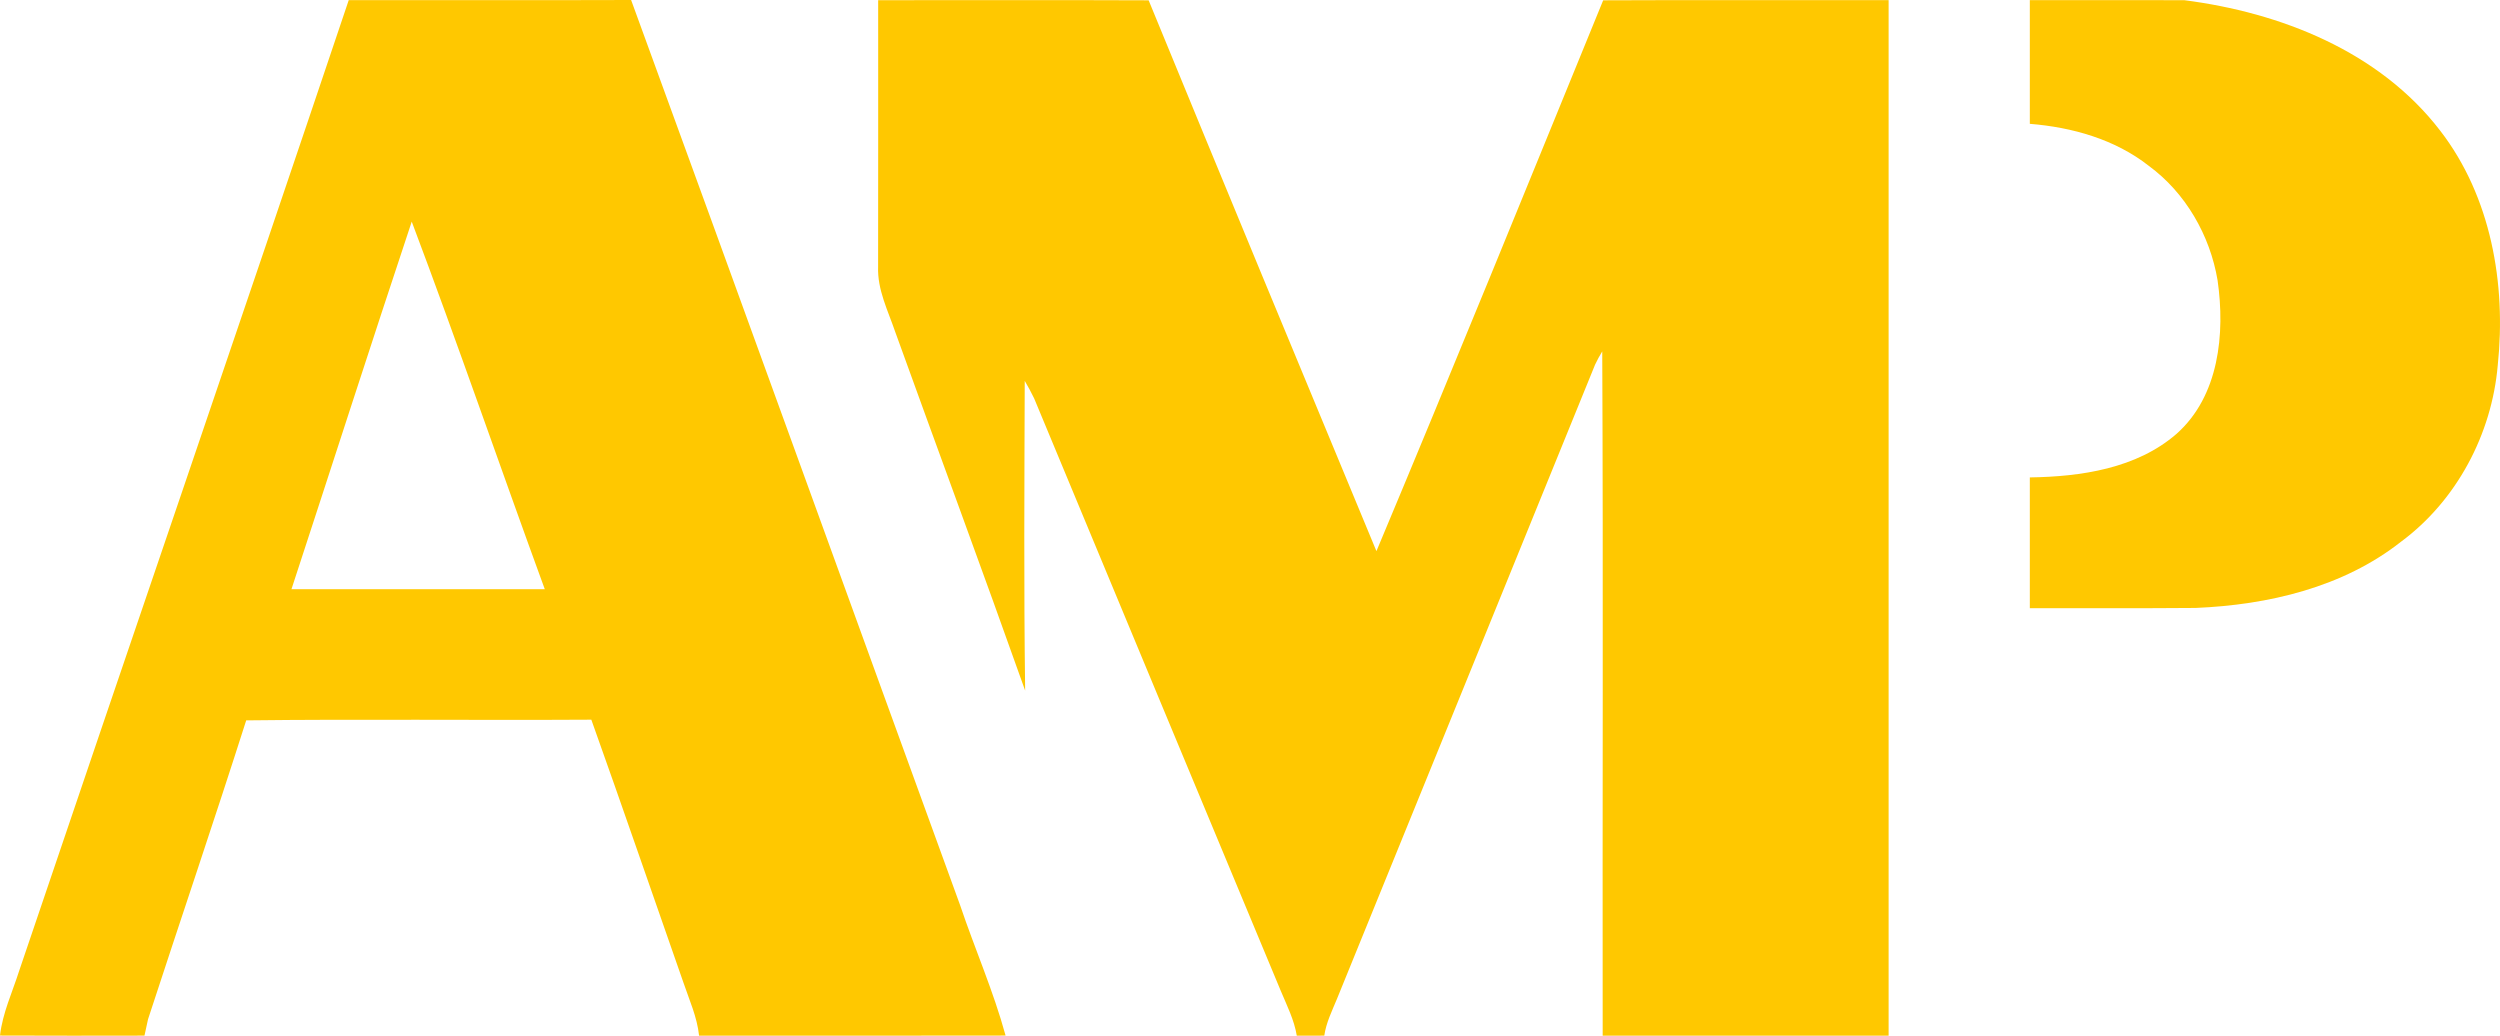
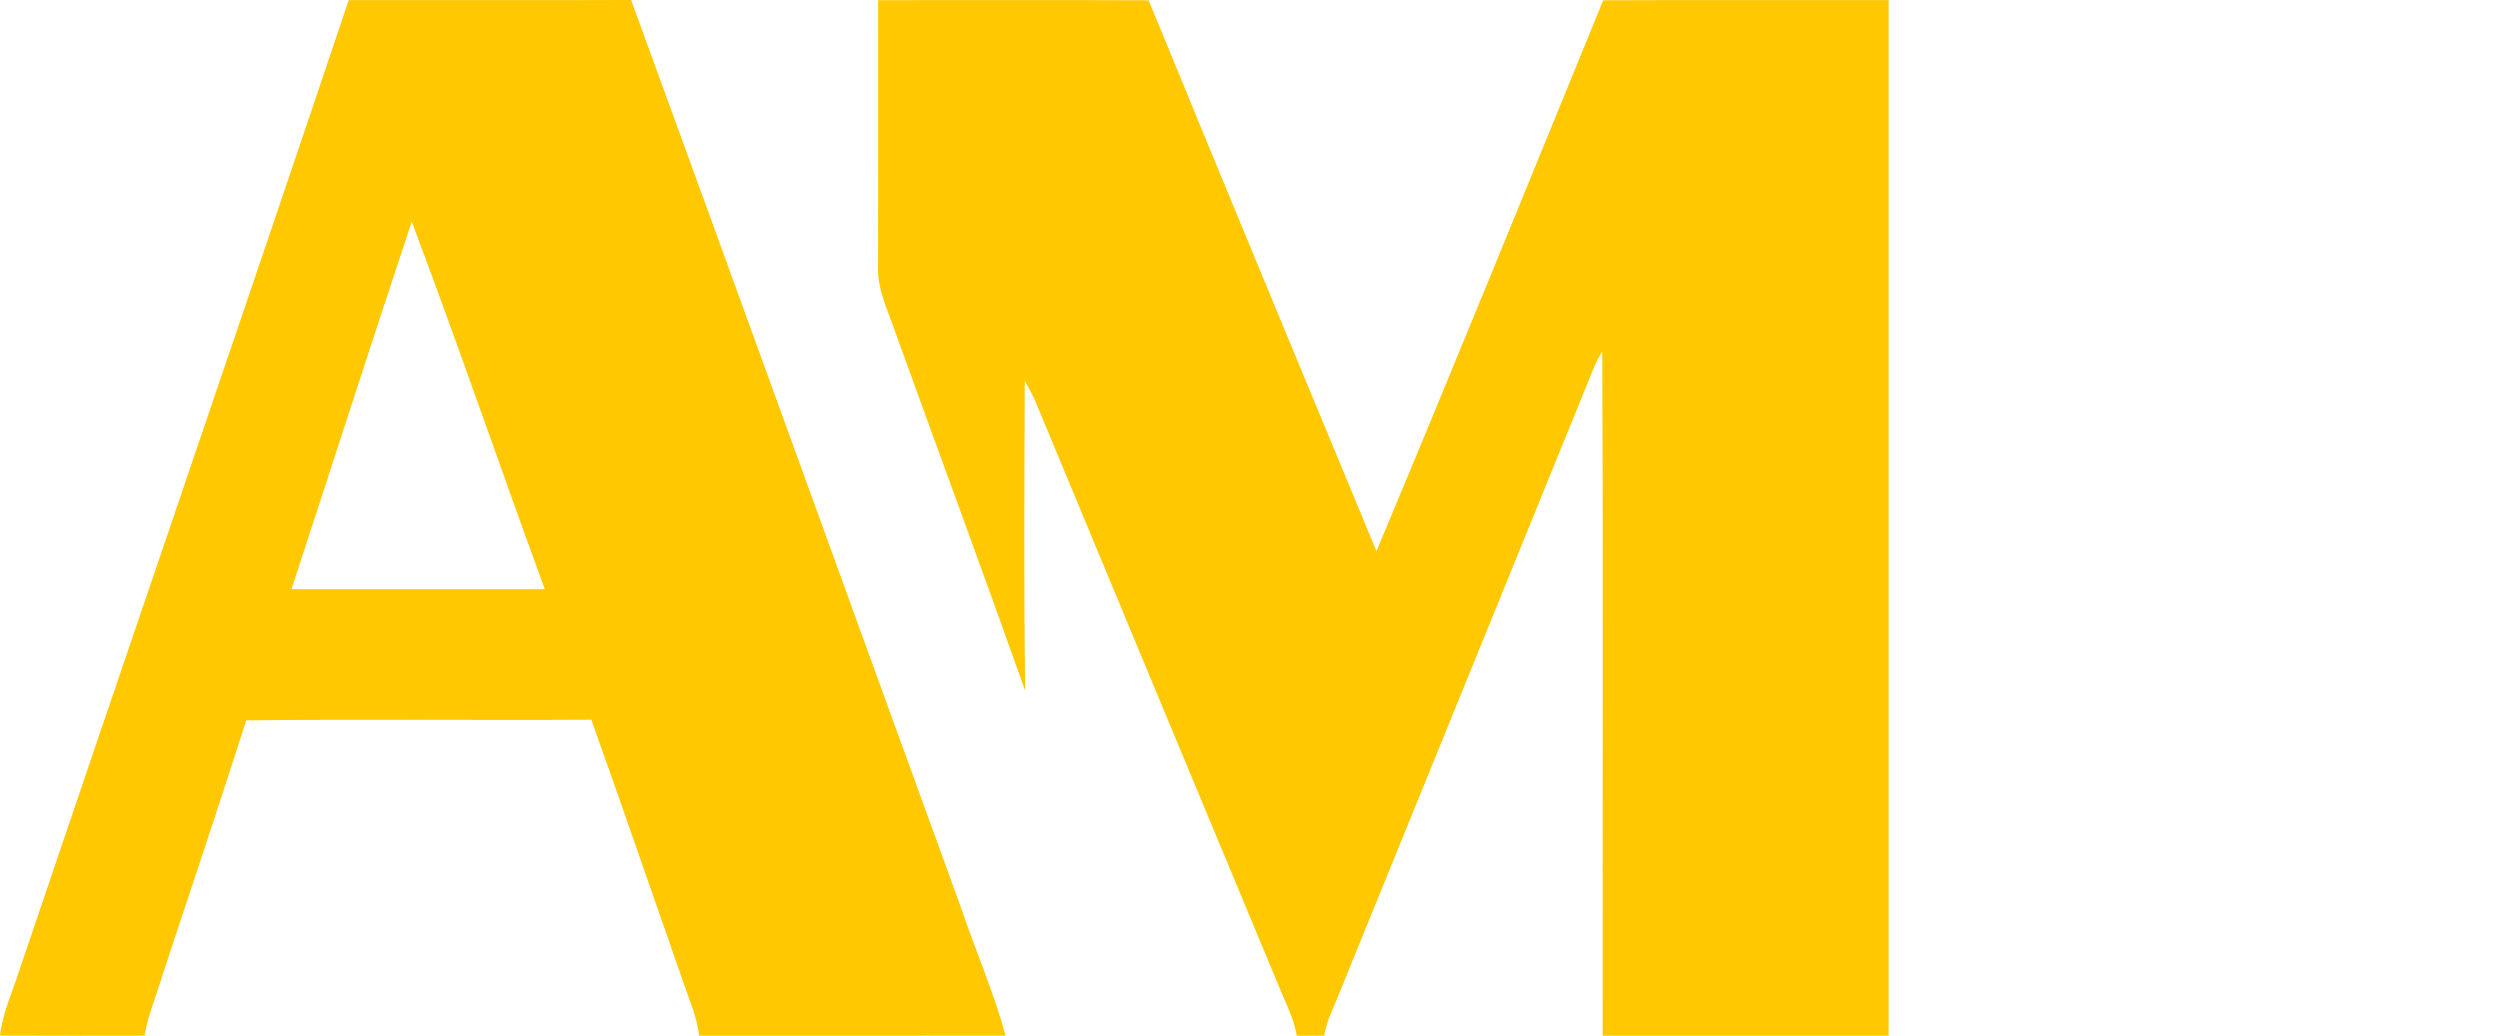
<svg xmlns="http://www.w3.org/2000/svg" xml:space="preserve" width="700px" height="290px" version="1.1" style="shape-rendering:geometricPrecision; text-rendering:geometricPrecision; image-rendering:optimizeQuality; fill-rule:evenodd; clip-rule:evenodd" viewBox="0 0 700 290">
  <defs>
    <style type="text/css">
   
    .fil0 {fill:#FFC800;fill-rule:nonzero}
   
  </style>
  </defs>
  <g id="Layer_x0020_1">
    <g id="_2648592019936">
      <g>
        <g>
          <path class="fil0" d="M97.648 0.035c26.355,-0.017 52.709,0.052 79.064,-0.035 30.842,84.435 61.374,168.992 92.129,253.479 4.109,12.206 9.335,24.065 12.722,36.479 -28.607,0.069 -57.214,0.017 -85.82,0.035 -0.55,-5.227 -2.751,-10.036 -4.418,-14.967 -8.596,-24.499 -17.02,-49.068 -25.753,-73.514 -32.2,0.191 -64.417,-0.191 -96.634,0.191 -8.922,27.971 -18.378,55.769 -27.489,83.688 -0.241,1.146 -0.739,3.438 -0.997,4.584 -13.478,0.018 -26.974,0.052 -40.452,-0.017 0.722,-6.32 3.455,-12.12 5.364,-18.109 30.67,-90.634 61.786,-181.128 92.284,-271.814zm17.638 62.019l0 0c-11.397,34.24 -22.434,68.618 -33.678,102.927 23.639,0.017 47.294,0 70.933,0 -12.533,-34.274 -24.378,-68.792 -37.255,-102.927z" />
        </g>
        <path class="fil0" d="M245.891 0.052c25.237,0 50.491,-0.069 75.728,0.035 21.129,51.463 42.446,102.857 63.781,154.233 21.506,-51.255 42.446,-102.77 63.488,-154.233 26.647,-0.122 53.277,-0.017 79.924,-0.052 0,96.658 0,193.299 0,289.958 -26.682,0 -53.38,0 -80.061,0 -0.086,-63.878 0.172,-127.738 -0.121,-191.598 -0.739,1.198 -1.41,2.431 -2.011,3.715 -24.103,59.207 -48.188,118.432 -72.29,177.638 -1.375,3.334 -3.009,6.616 -3.525,10.227 -2.579,0.018 -5.14,0.018 -7.702,0.018 -0.721,-4.428 -2.767,-8.439 -4.469,-12.519 -23.037,-55.3 -46.091,-110.601 -69.076,-165.935 -0.808,-1.668 -1.685,-3.3 -2.63,-4.897 -0.086,28.909 -0.275,57.818 0.12,86.727 -11.914,-33.562 -24.291,-66.951 -36.377,-100.426 -2.029,-5.956 -5.037,-11.807 -4.797,-18.266 0.035,-24.863 0.018,-49.744 0.018,-74.625z" />
-         <path class="fil0" d="M568.352 0.035c14.407,0.035 28.831,-0.052 43.237,0.017 26.956,3.456 54.617,14.307 71.689,36.566 14.2,18.422 18.498,42.869 16.091,65.666 -1.668,19.308 -11.536,37.886 -27.06,49.38 -16.28,12.831 -37.254,17.71 -57.522,18.56 -15.473,0.122 -30.945,0.07 -46.435,0.07 0,-12.206 0,-24.412 0,-36.618 14.269,-0.208 29.896,-2.466 41.088,-12.206 11.897,-10.574 13.633,-28.023 11.484,-42.973 -2.115,-12.623 -8.974,-24.516 -19.272,-32.069 -9.49,-7.448 -21.472,-10.799 -33.3,-11.755 -0.017,-11.546 0,-23.092 0,-34.638z" />
      </g>
    </g>
  </g>
</svg>